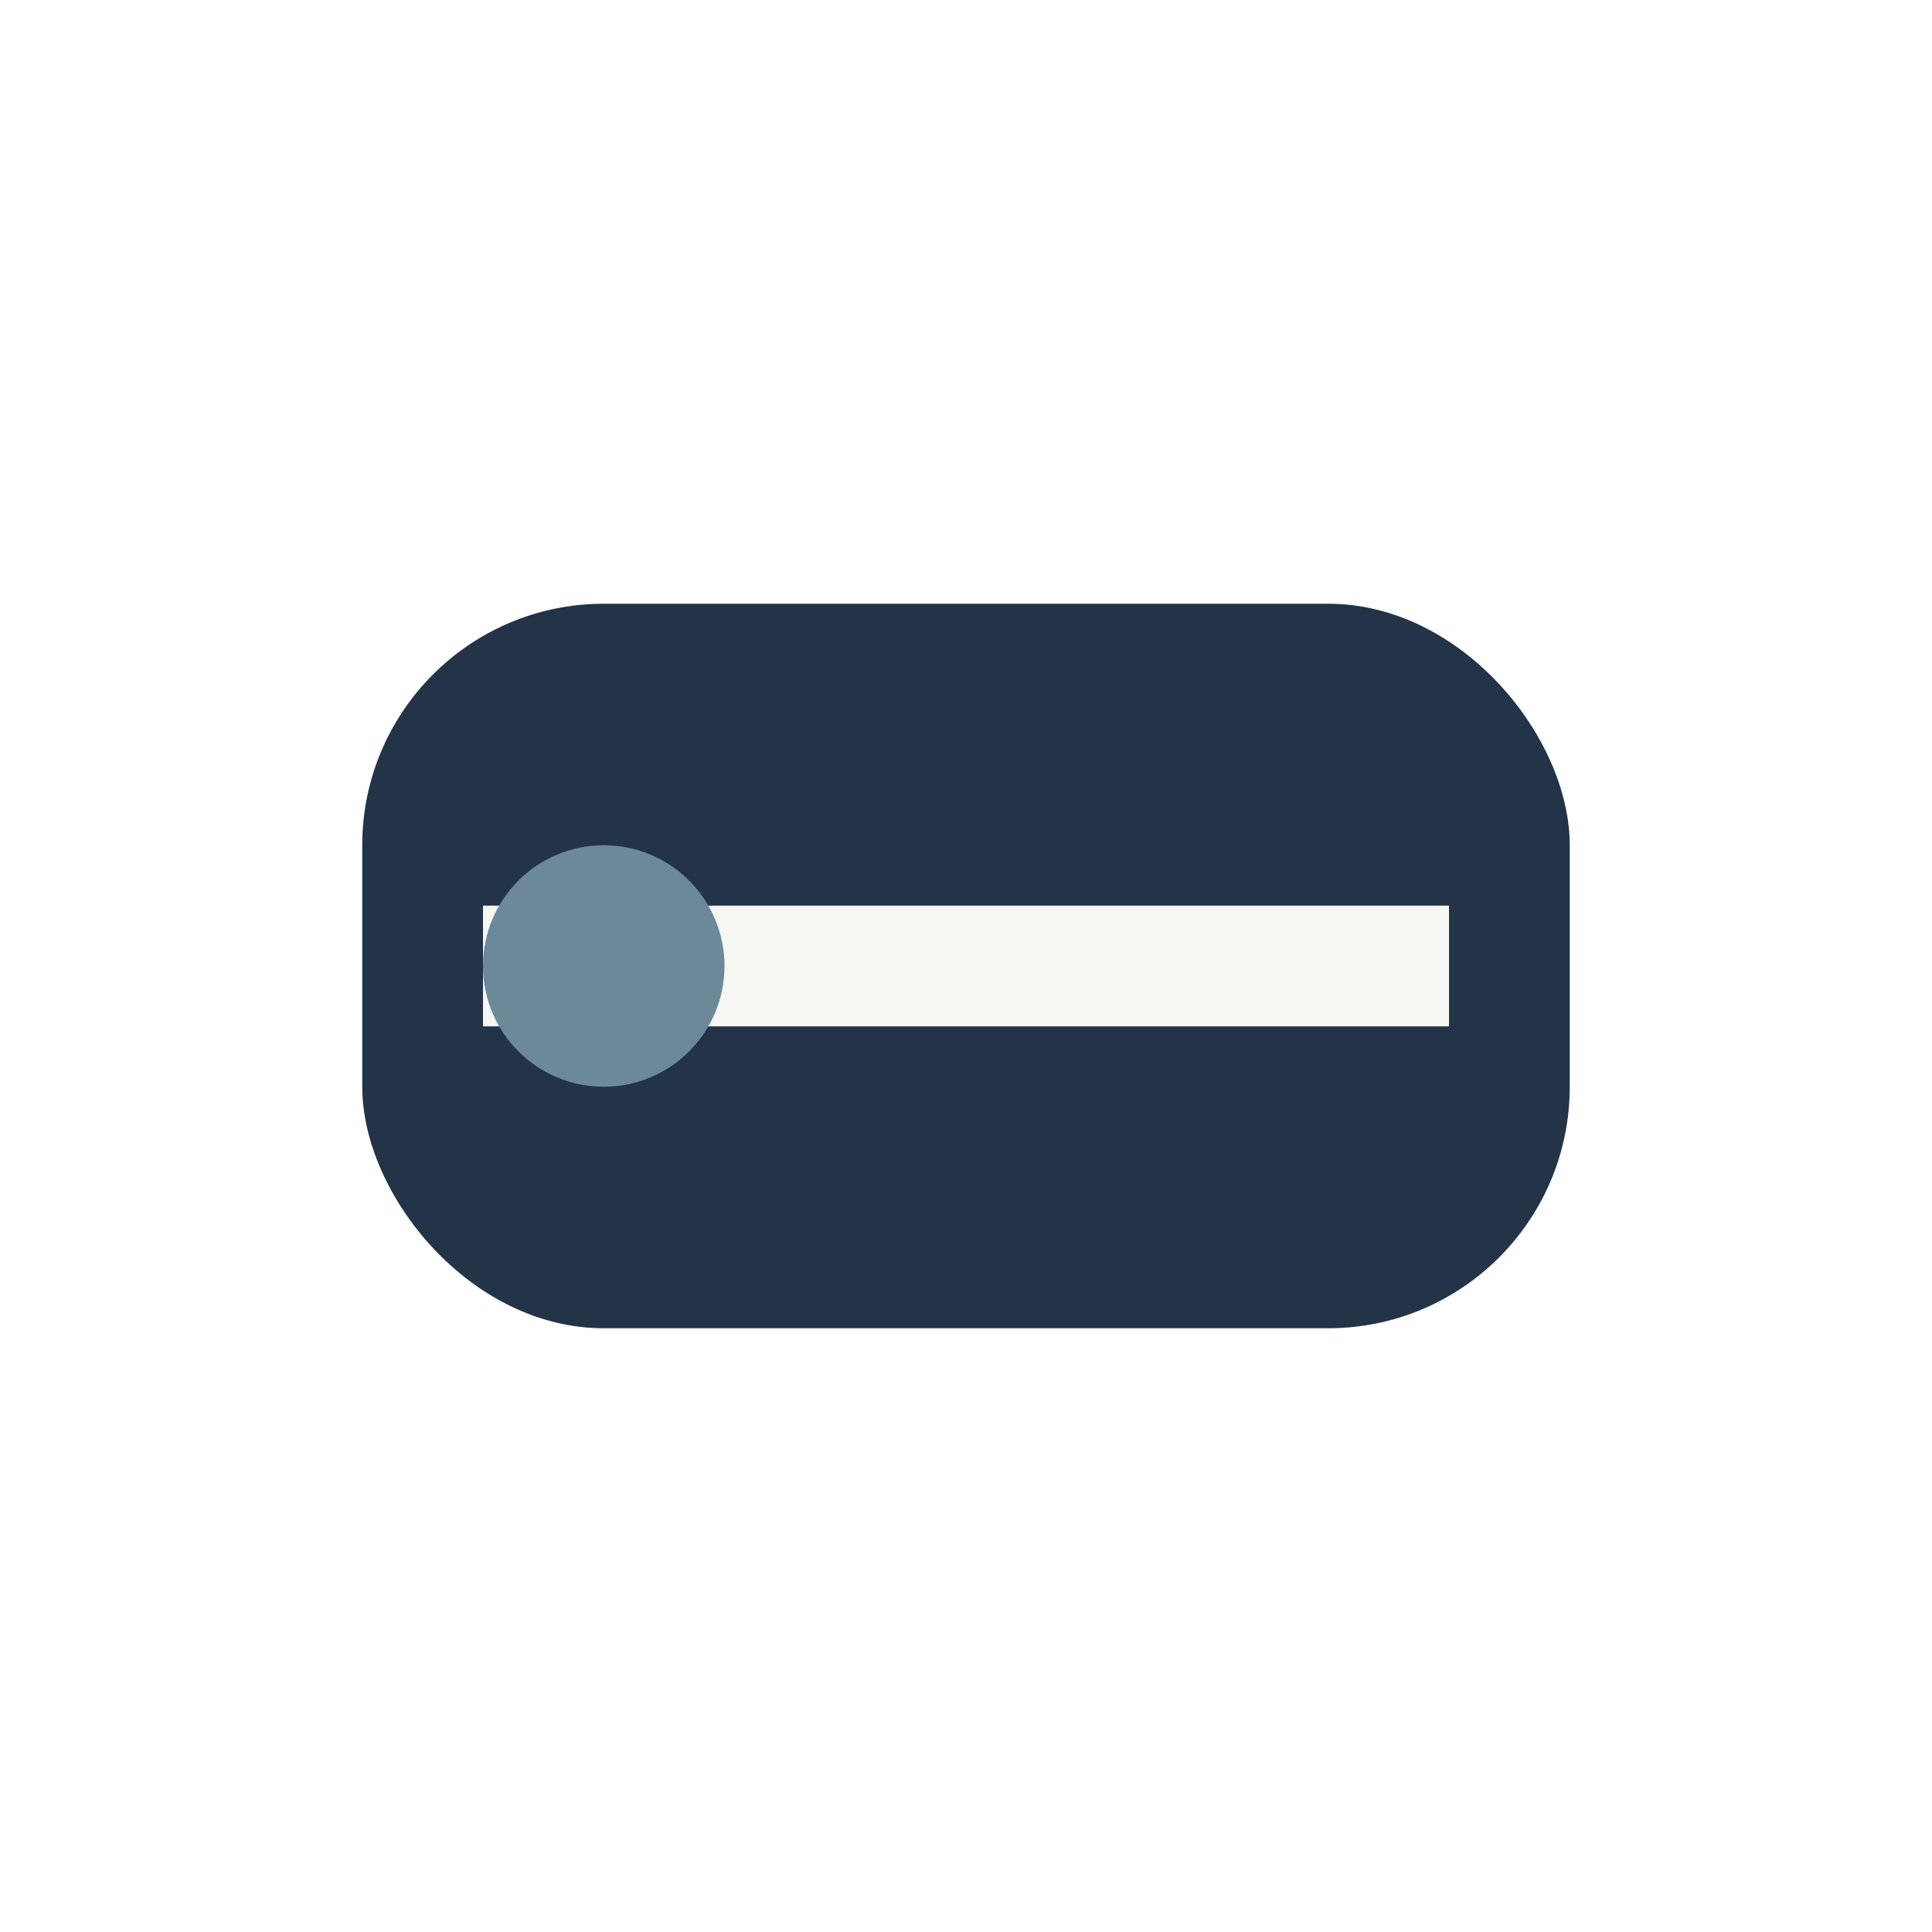
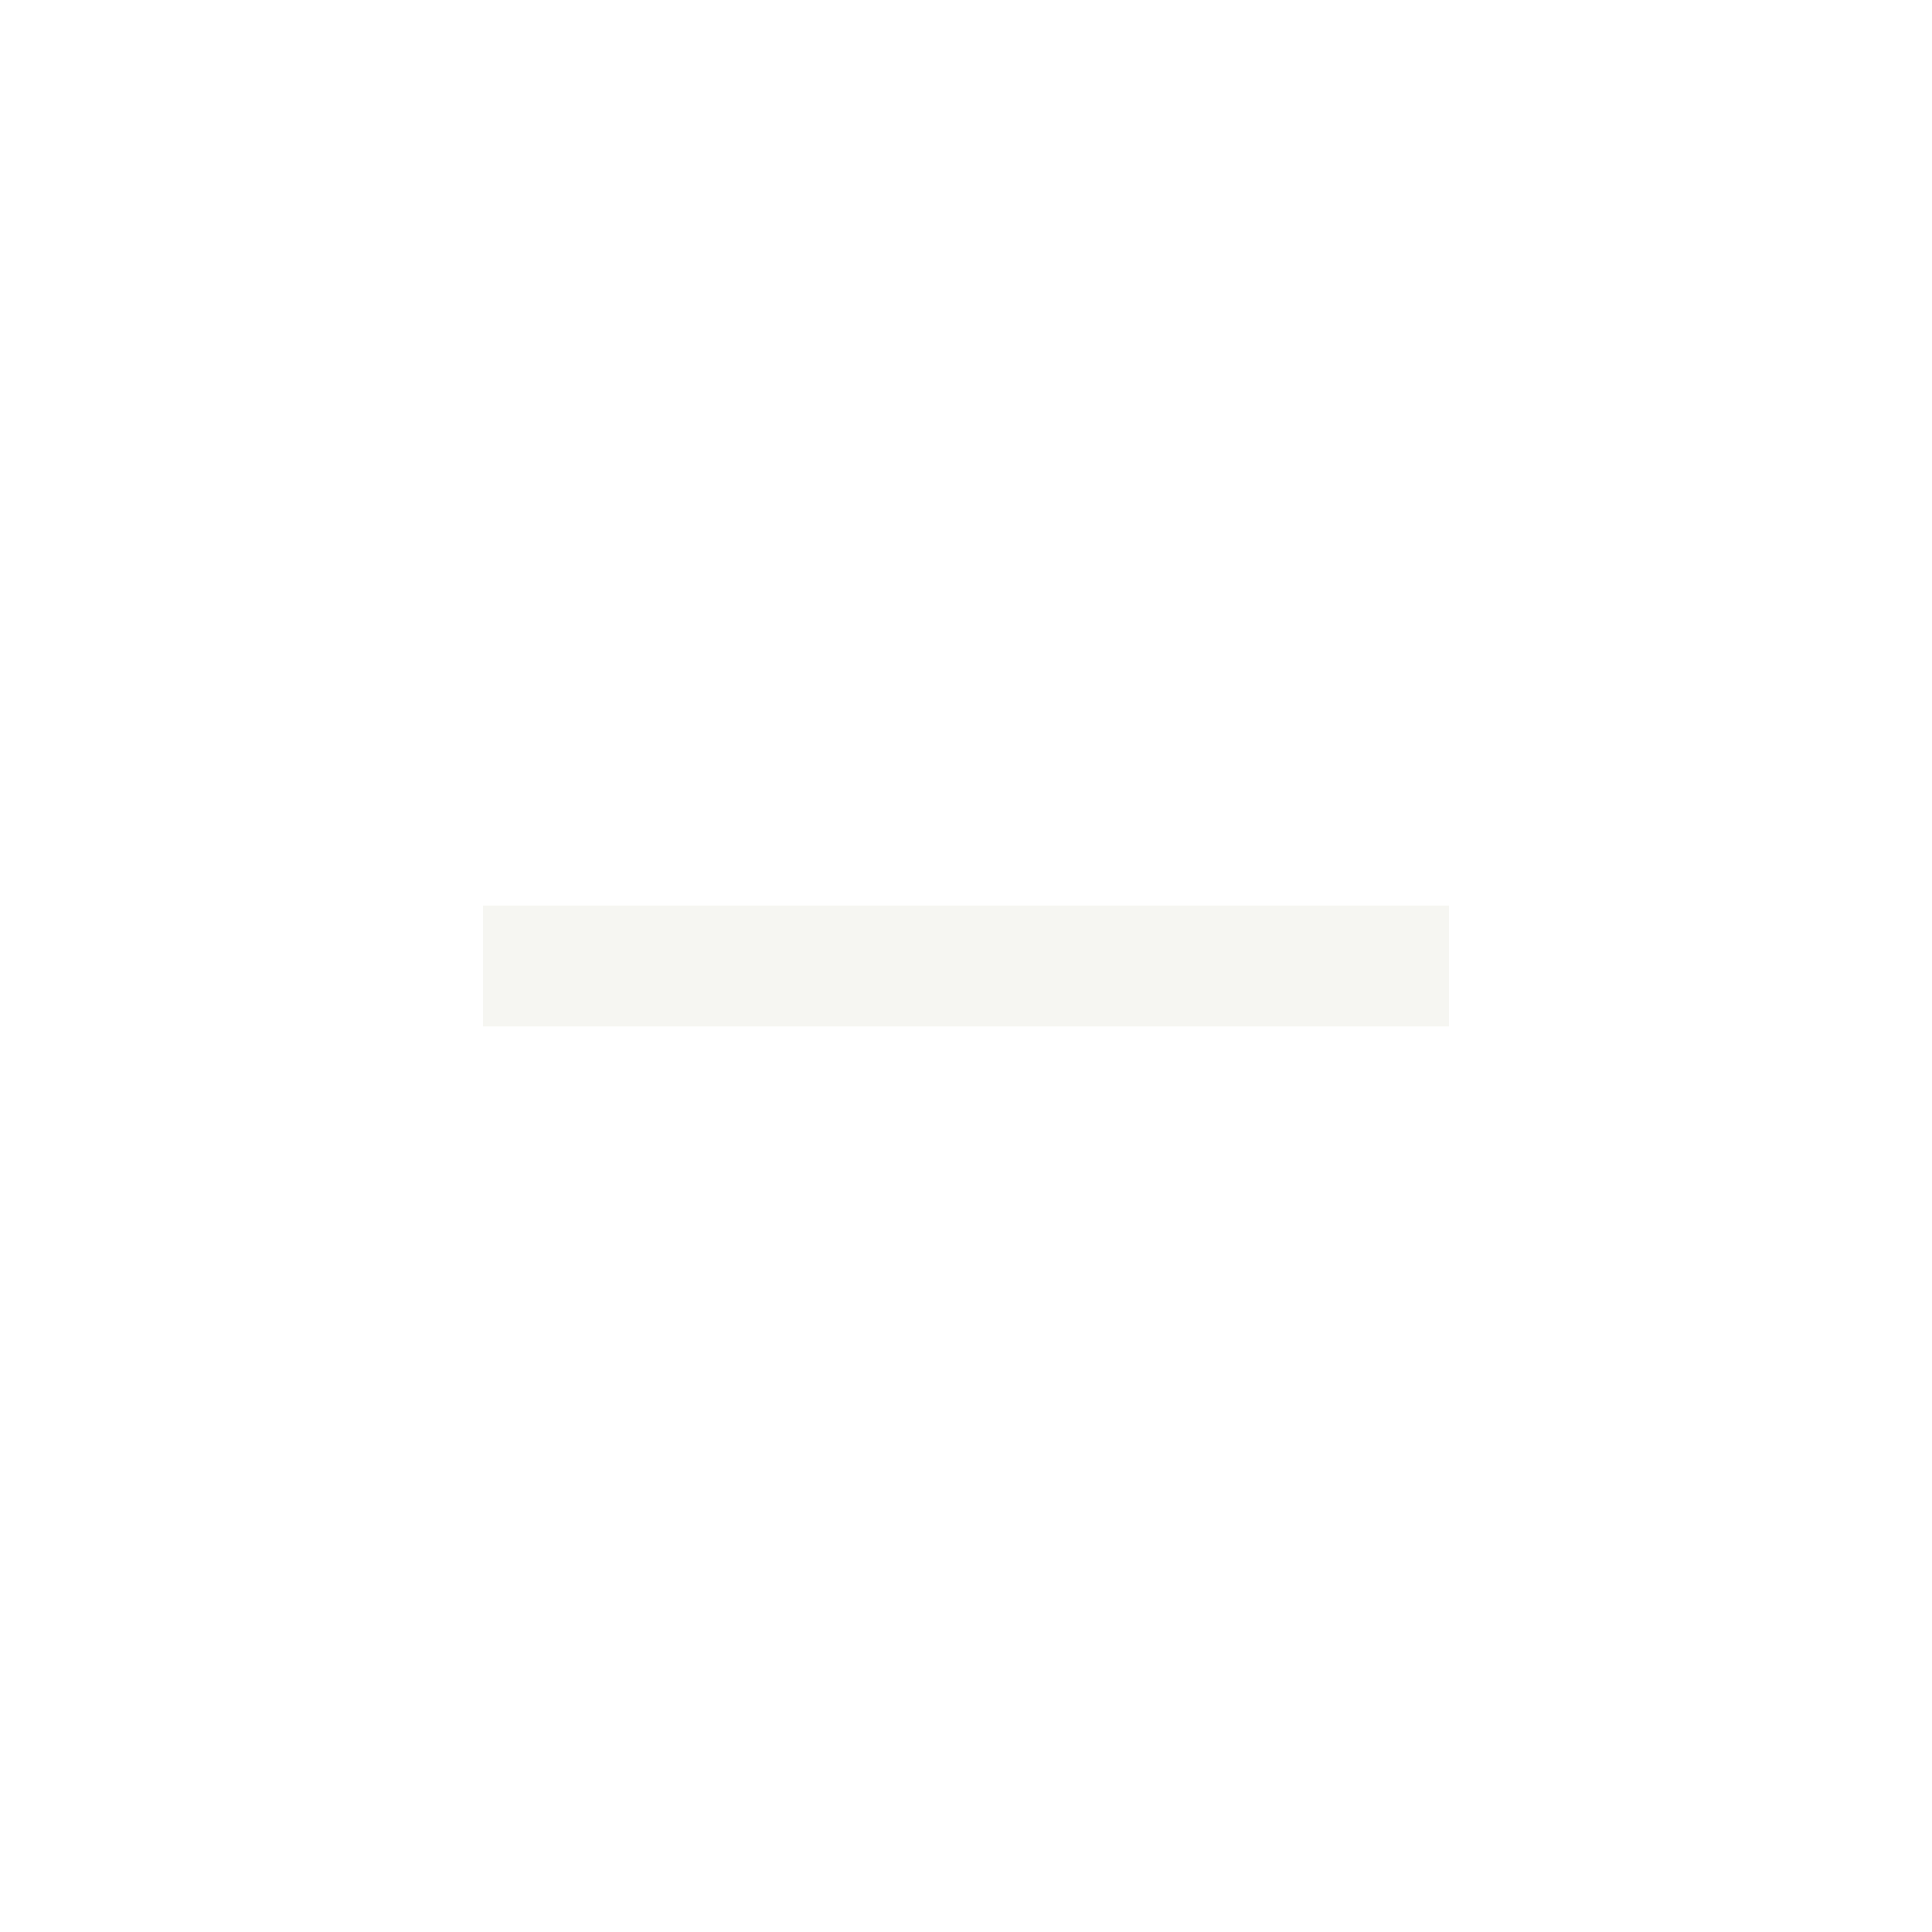
<svg xmlns="http://www.w3.org/2000/svg" width="32" height="32" viewBox="0 0 32 32">
-   <rect x="6" y="10" width="20" height="12" rx="4" fill="#233348" />
  <path d="M8 16h16" stroke="#F6F6F2" stroke-width="2" />
-   <circle cx="10" cy="16" r="2" fill="#6C8999" />
</svg>